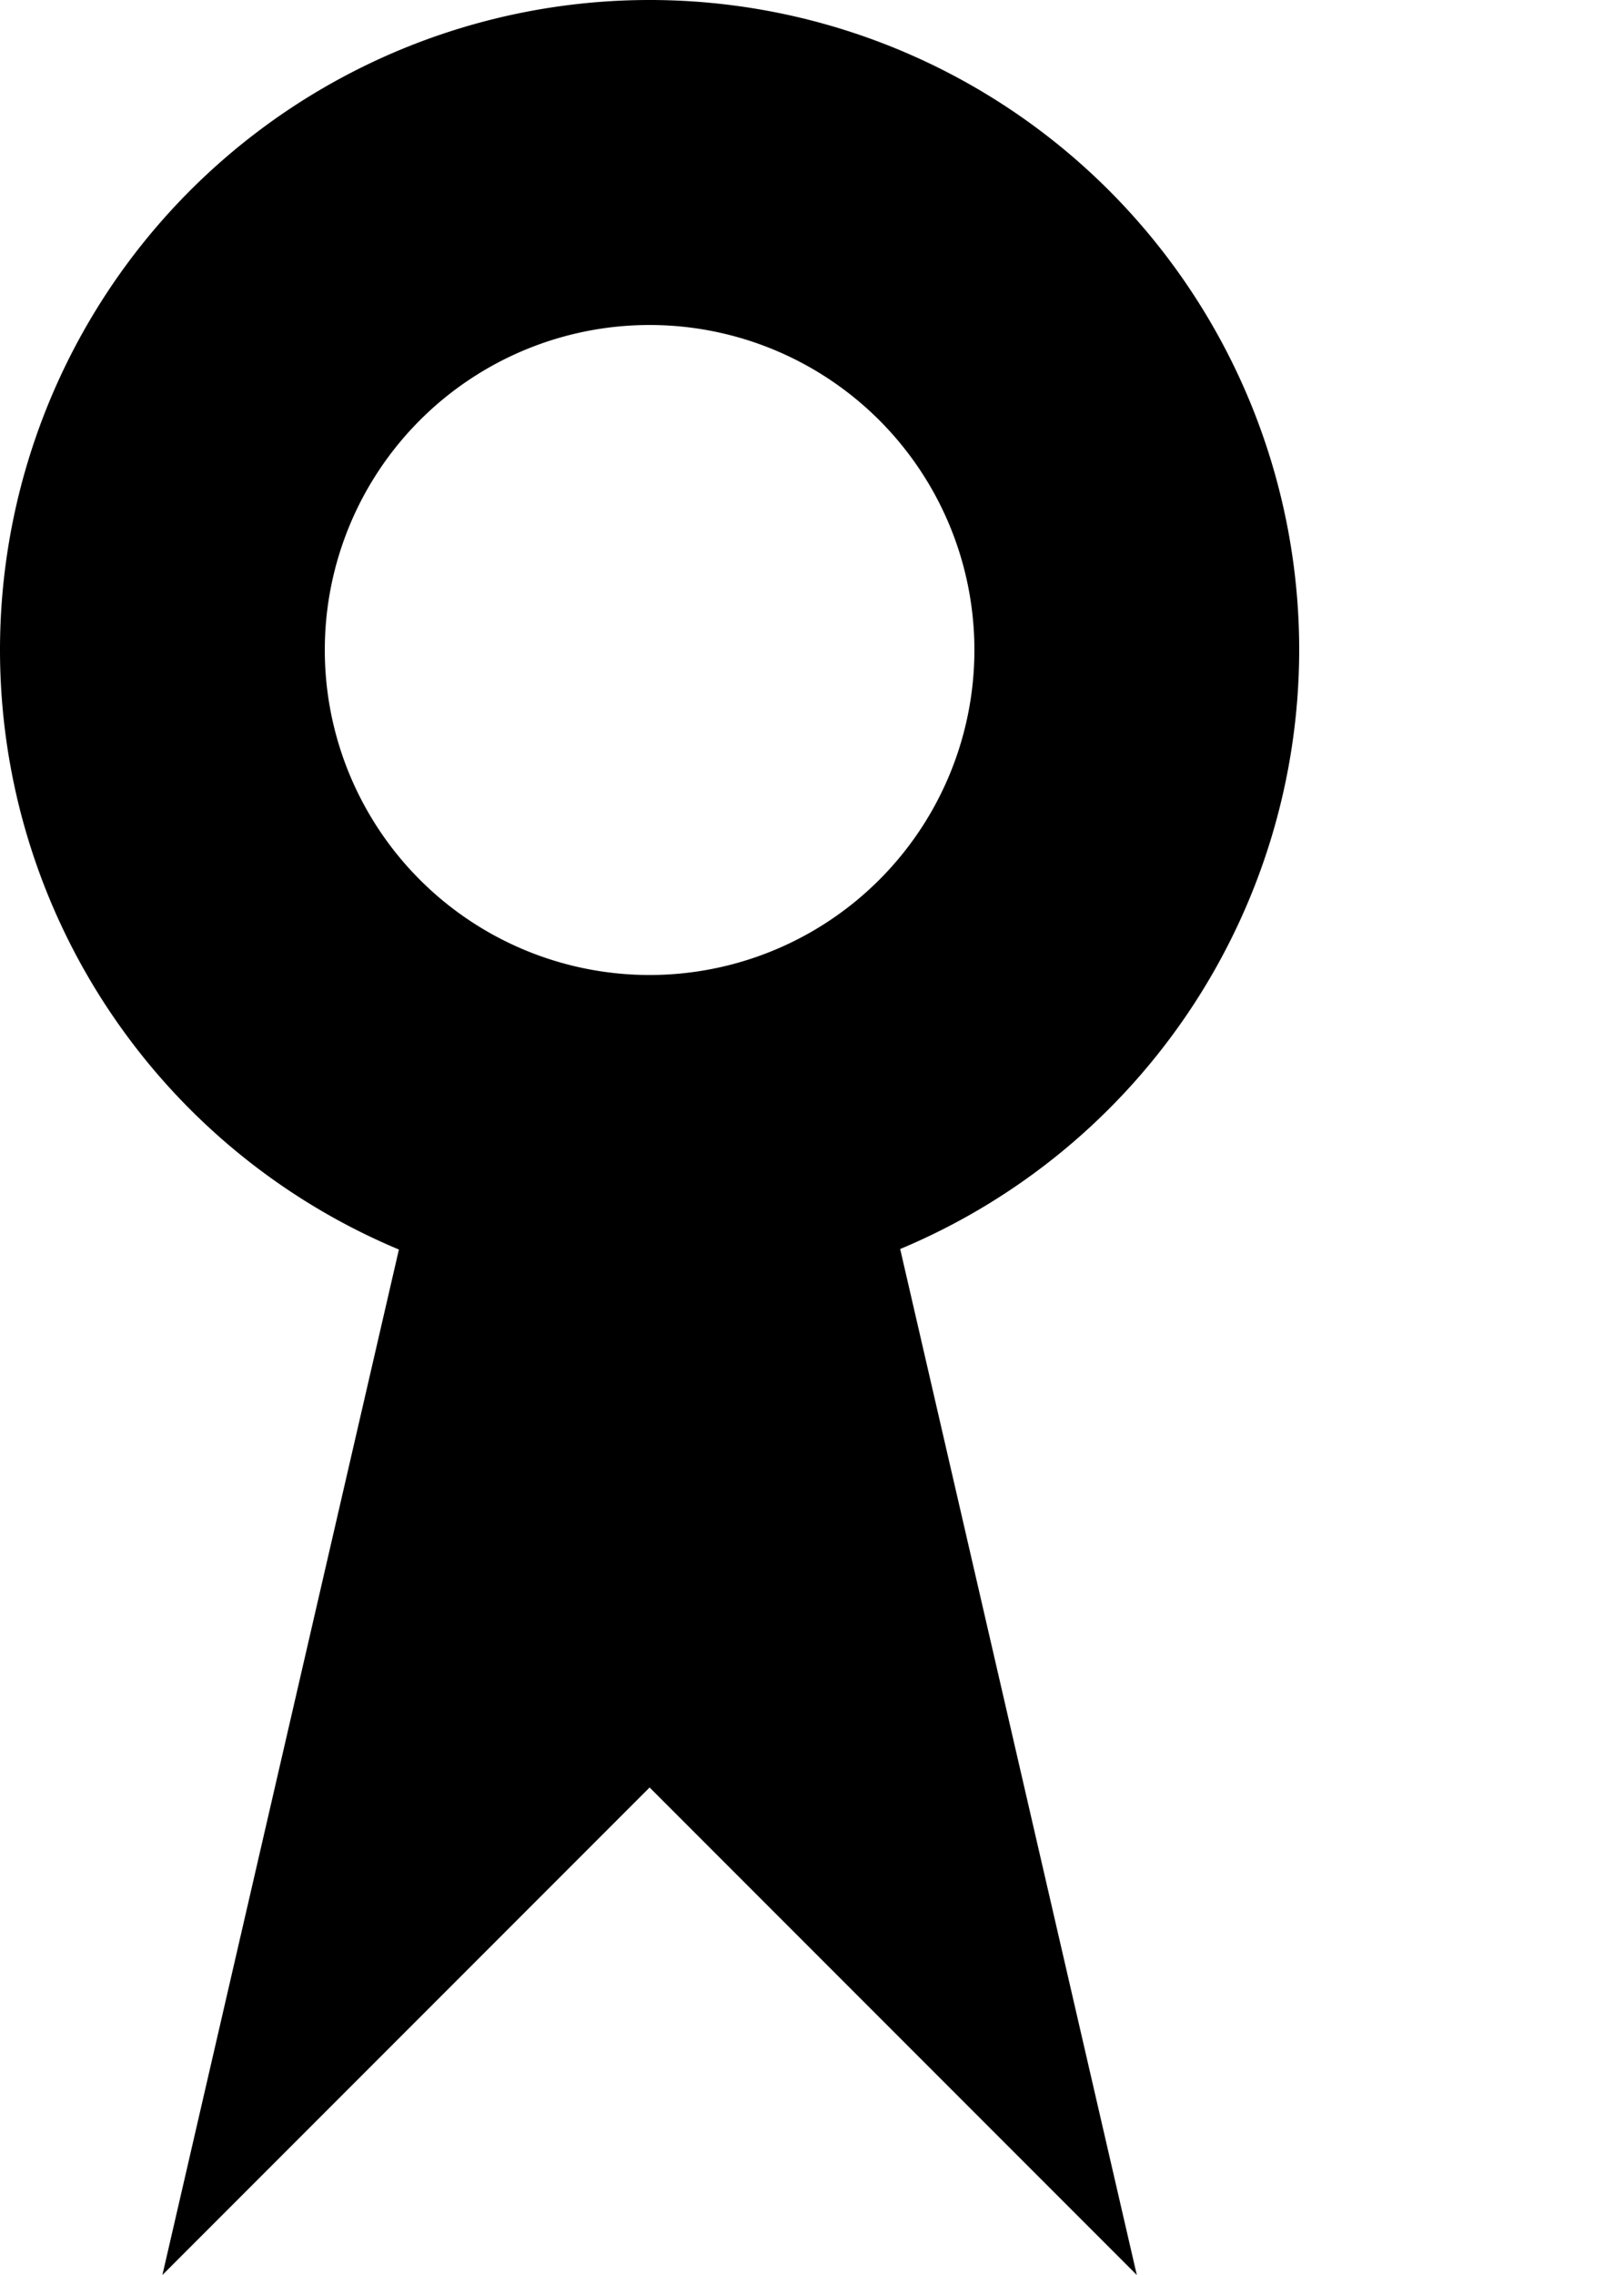
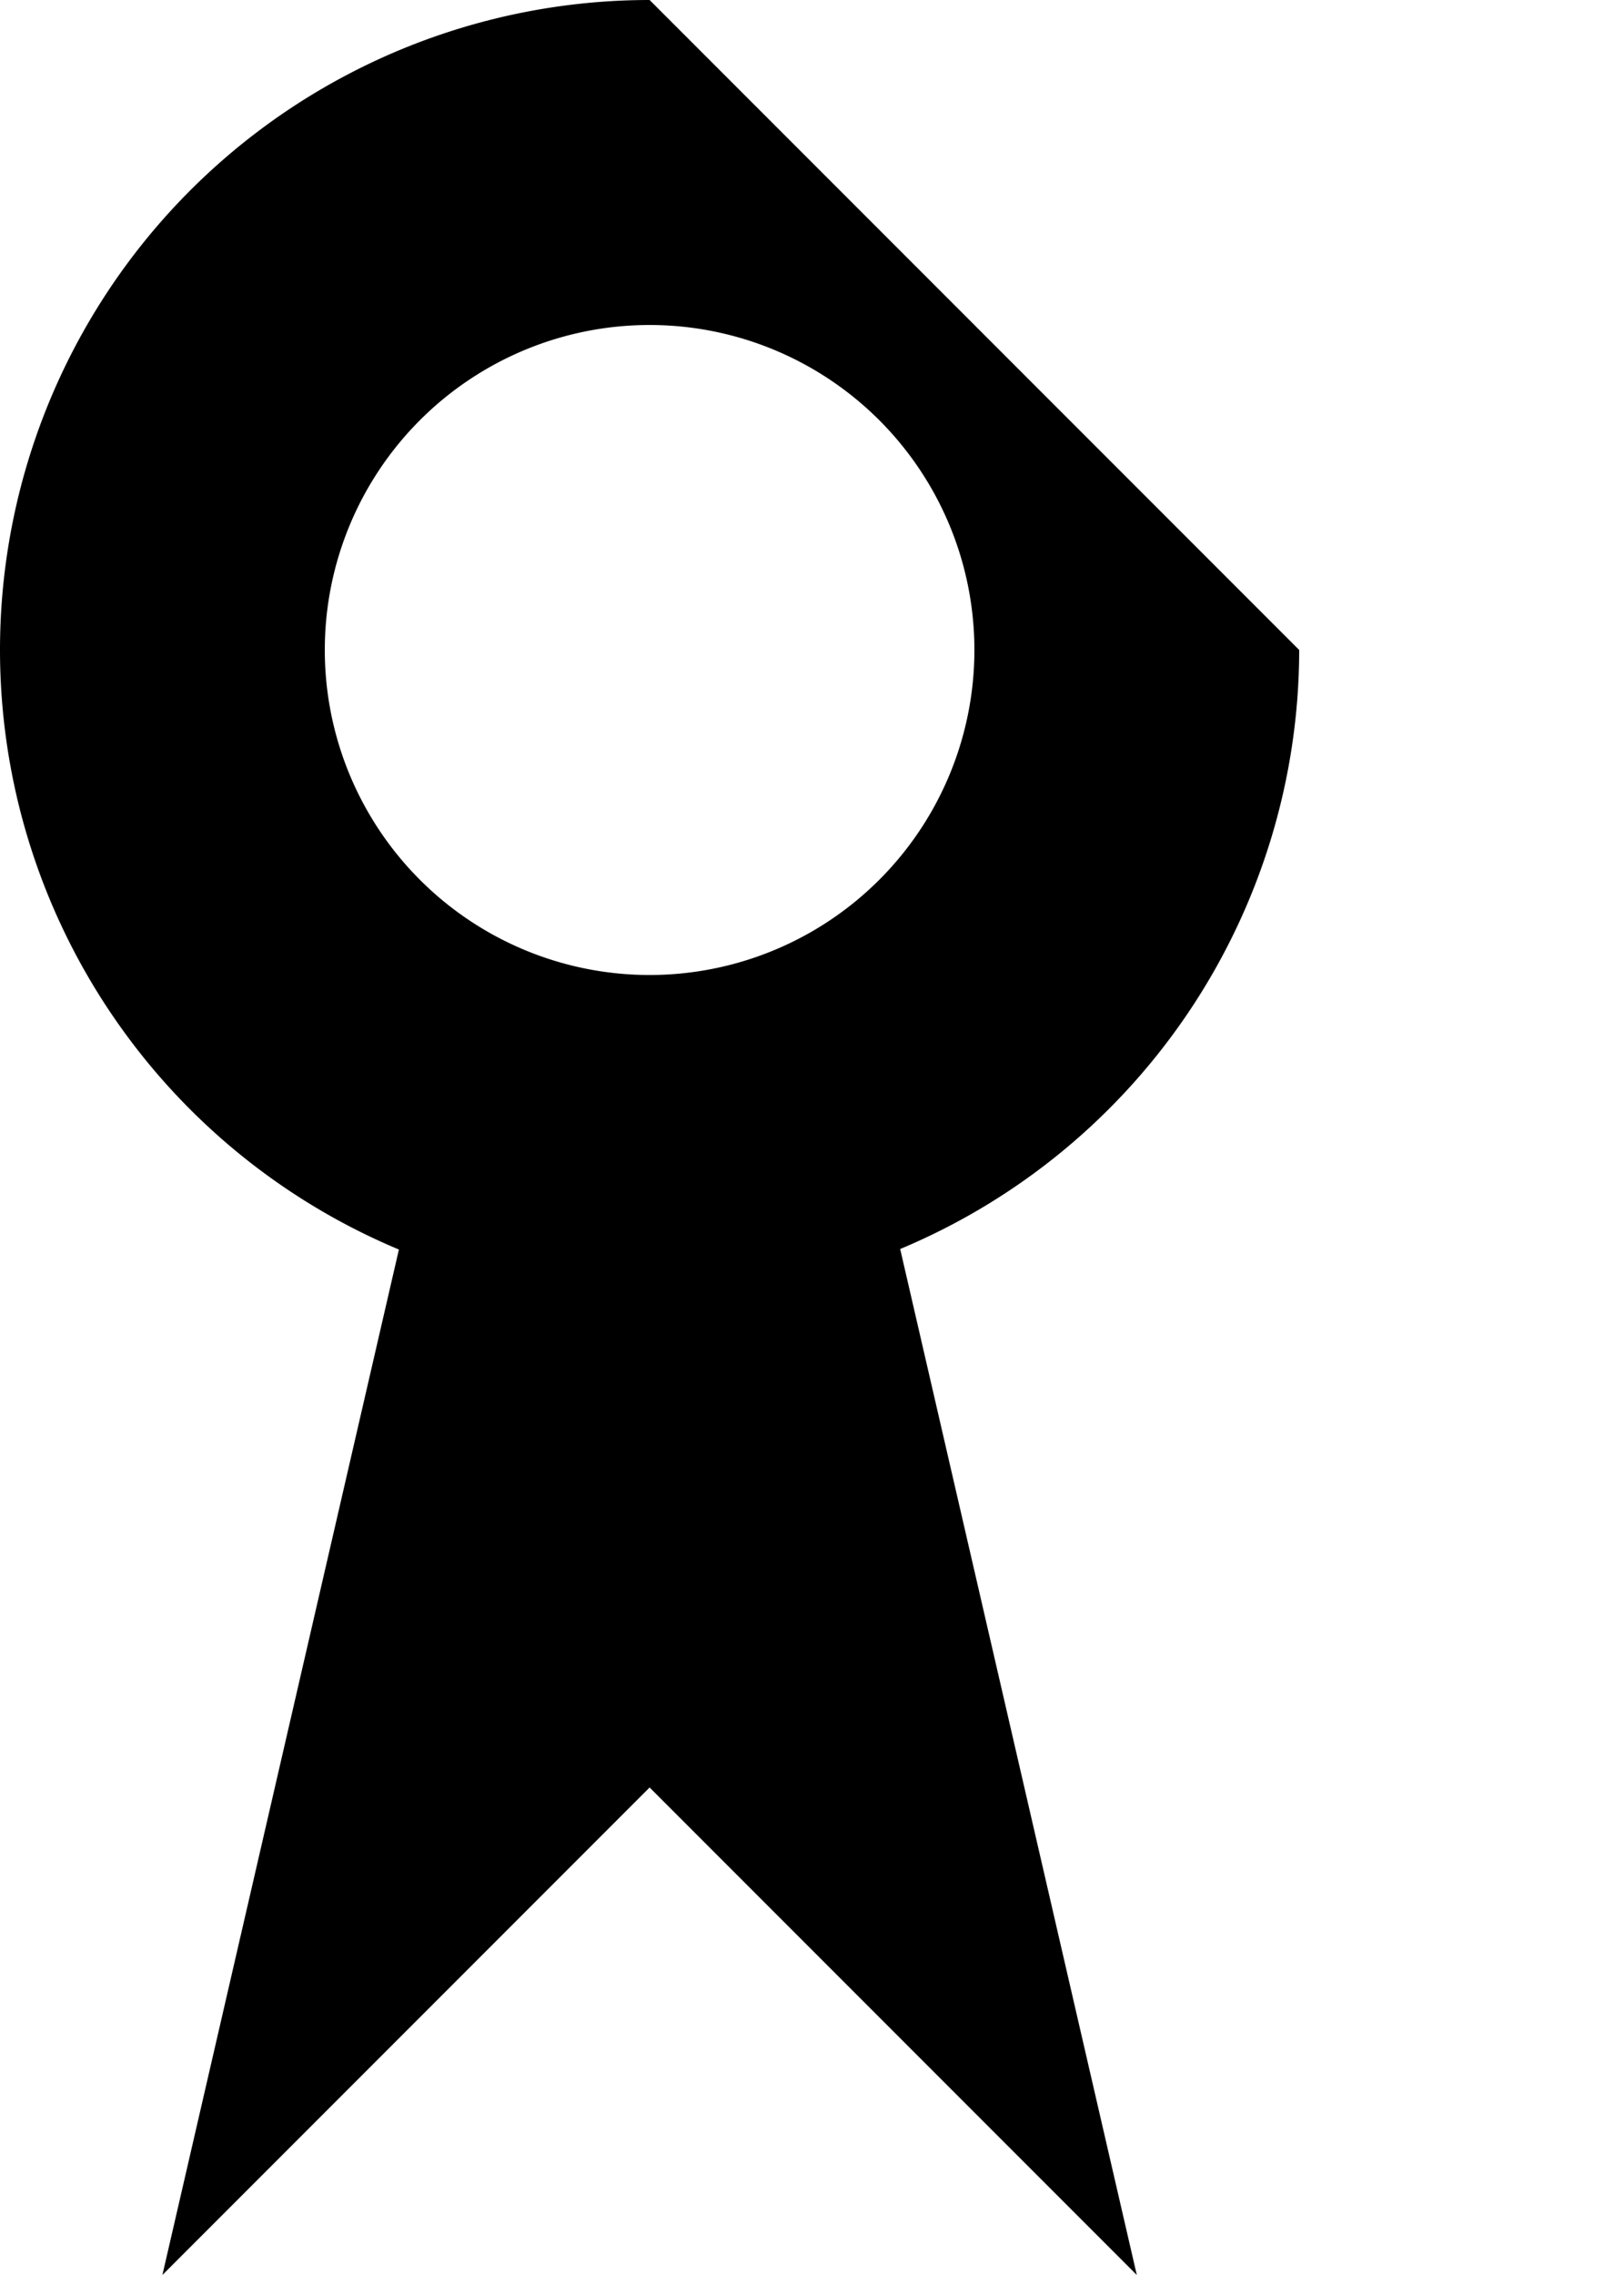
<svg xmlns="http://www.w3.org/2000/svg" xmlns:ns1="http://www.inkscape.org/namespaces/inkscape" xmlns:ns2="http://sodipodi.sourceforge.net/DTD/sodipodi-0.dtd" version="1.1" width="320" height="448" viewBox="0 0 320 448" id="svg2" ns1:version="0.91 r13725" ns2:docname="policy.svg">
  <title id="title3342">policy</title>
  <defs id="defs197" />
  <ns2:namedview pagecolor="#ffffff" bordercolor="#666666" borderopacity="1" objecttolerance="10" gridtolerance="10" guidetolerance="10" ns1:pageopacity="0" ns1:pageshadow="2" ns1:window-width="1200" ns1:window-height="923" id="namedview195" showgrid="true" ns1:zoom="1.2291667" ns1:cx="293.47002" ns1:cy="253.19947" ns1:window-x="505" ns1:window-y="611" ns1:window-maximized="0" ns1:current-layer="svg2" ns1:snap-bbox="true" ns1:bbox-nodes="true">
    <ns1:grid type="xygrid" id="grid4169" spacingx="16" spacingy="16" empspacing="2" />
  </ns2:namedview>
-   <path style="fill-opacity:1;stroke:none;stroke-width:64;stroke-miterlimit:4;stroke-dasharray:none;stroke-opacity:1" d="M 128 0 A 128 128 0 0 0 0 128 A 128 128 0 0 0 78.602 246.061 L 32 448 L 128 352 L 224 448 L 177.375 245.961 A 128 128 0 0 0 256 128 A 128 128 0 0 0 128 0 z M 128 64 A 64 64 0 0 1 192 128 A 64 64 0 0 1 128 192 A 64 64 0 0 1 64 128 A 64 64 0 0 1 128 64 z " id="path3334" />
+   <path style="fill-opacity:1;stroke:none;stroke-width:64;stroke-miterlimit:4;stroke-dasharray:none;stroke-opacity:1" d="M 128 0 A 128 128 0 0 0 0 128 A 128 128 0 0 0 78.602 246.061 L 32 448 L 128 352 L 224 448 L 177.375 245.961 A 128 128 0 0 0 256 128 z M 128 64 A 64 64 0 0 1 192 128 A 64 64 0 0 1 128 192 A 64 64 0 0 1 64 128 A 64 64 0 0 1 128 64 z " id="path3334" />
</svg>